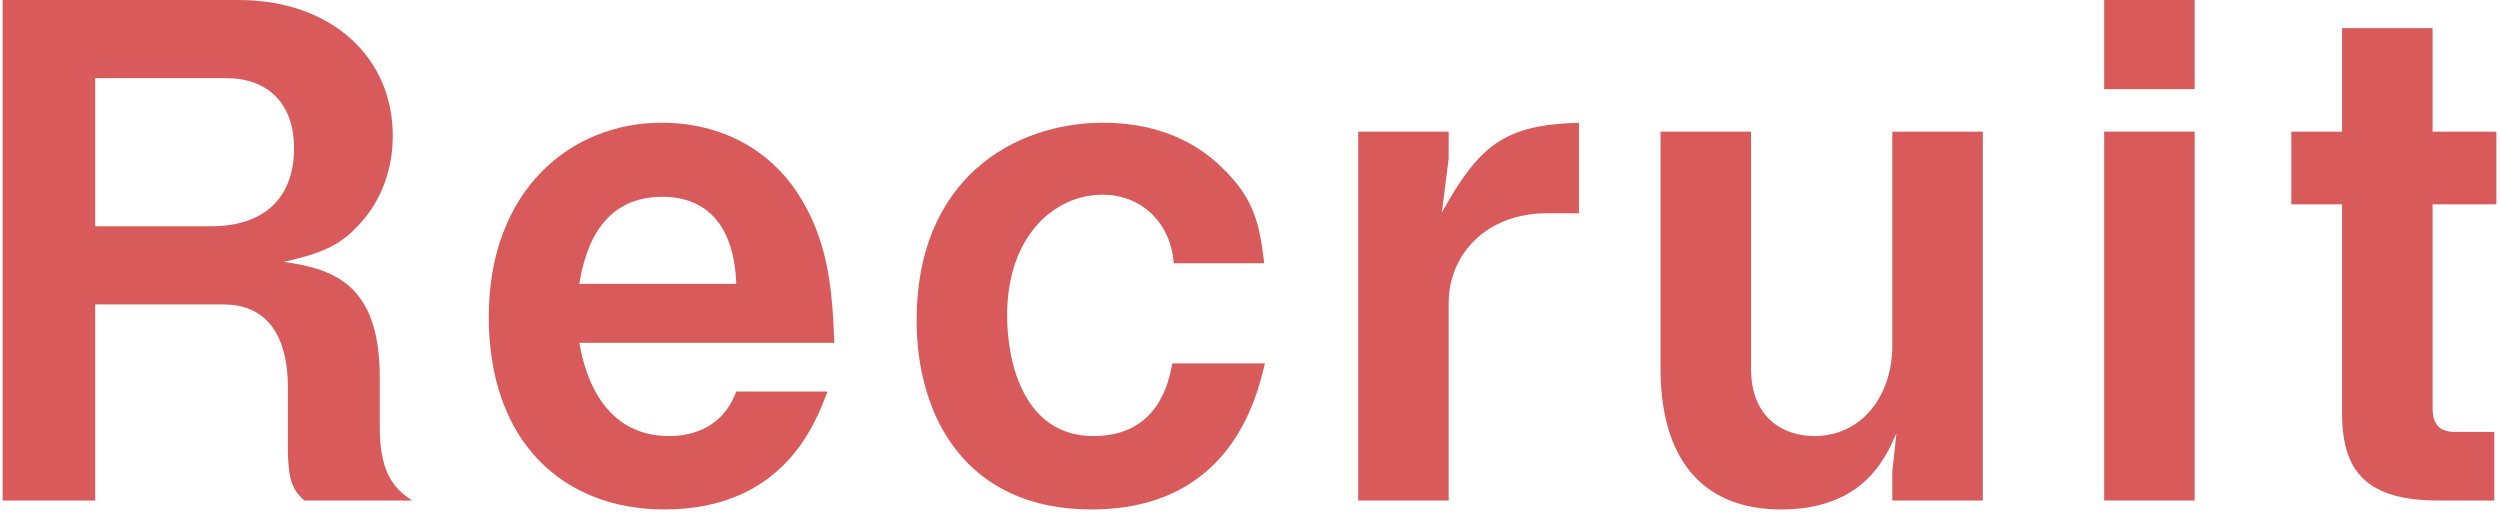
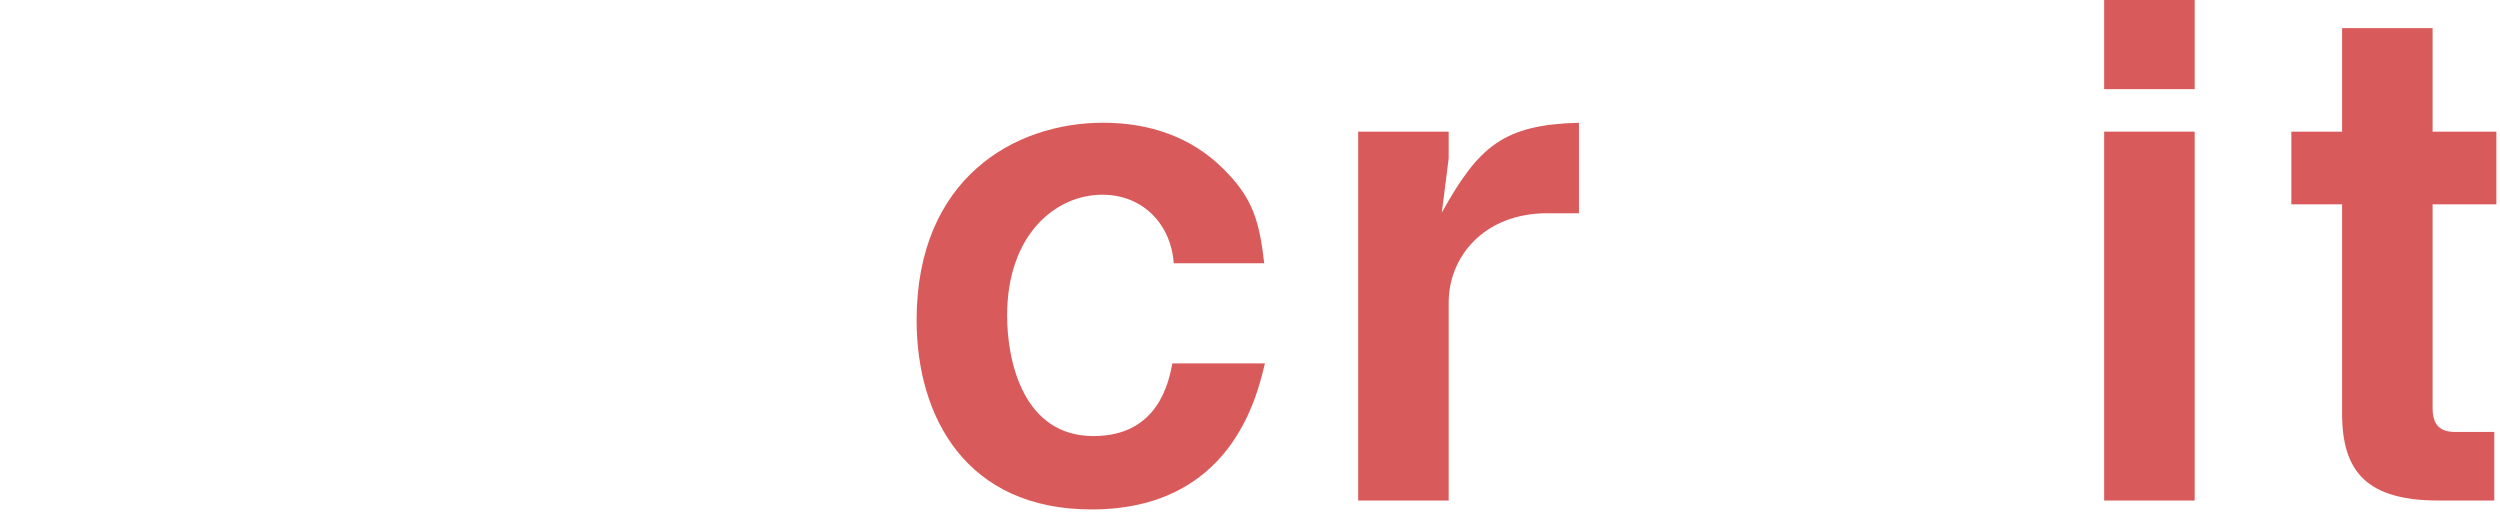
<svg xmlns="http://www.w3.org/2000/svg" width="474" height="97" viewBox="0 0 474 97" fill="none">
  <g clip-path="url(#clip0_4328_14802)">
-     <path d="M57.7 94.9C55.75 93.08 54.58 91.65 54.58 84.76V73.32C54.58 66.56 52.5 57.72 42.36 57.72H18.05V94.9H0.5V0H45.22C62.9 0 74.47 10.92 74.47 25.74C74.47 31.98 72.39 37.7 68.62 41.99C64.98 46.15 61.86 47.84 53.8 49.66C63.03 50.96 72 53.69 72 71.5V81.12C72 90.61 75.51 93.08 78.11 94.9H57.7ZM42.88 14.82H18.05V42.9H40.02C49.77 42.9 55.75 37.83 55.75 28.08C55.75 19.5 50.68 14.82 42.88 14.82Z" fill="#D95A5A" />
-     <path d="M109.83 64.999C110.48 68.51 113.08 82.68 126.86 82.68C129.98 82.68 136.74 81.9 139.6 74.23H156.89C154.68 80.079 148.7 96.59 125.95 96.59C106.97 96.59 92.67 83.98 92.67 60.059C92.67 36.139 108.14 23.27 125.43 23.27C137 23.27 145.97 28.599 151.17 36.529C157.15 45.63 157.8 55.12 158.19 64.999H109.83ZM125.56 37.309C112.82 37.309 110.61 49.4 109.83 53.819H139.6C139.21 42.9 134.14 37.309 125.56 37.309Z" fill="#D95A5A" />
    <path d="M206.94 96.59C183.28 96.59 173.79 79.169 173.79 60.709C173.79 33.8 192.38 23.27 209.15 23.27C217.99 23.27 225.92 26 231.9 31.98C237.62 37.569 238.79 42.12 239.7 49.919H222.54C222.02 42.51 216.69 36.919 209.02 36.919C200.05 36.919 190.95 44.59 190.95 59.8C190.95 68.9 194.2 82.68 207.33 82.68C219.68 82.68 221.63 72.279 222.28 68.9H239.83C238.27 75.4 233.33 96.59 206.94 96.59Z" fill="#D95A5A" />
    <path d="M293.39 40.429C281.3 40.429 274.67 48.749 274.67 57.33V94.9H257.51V24.959H274.67V30.029L273.37 40.3C280.39 27.689 285.07 23.66 299.37 23.27V40.429H293.39Z" fill="#D95A5A" />
-     <path d="M358.78 94.9V89.44L359.56 82.16C357.61 86.58 353.45 96.59 337.72 96.59C321.99 96.59 314.84 86.06 314.84 69.94V24.96H332V69.94C332 79.43 338.37 82.68 343.96 82.68C353.06 82.68 358.78 75.01 358.78 65.52V24.96H375.94V94.9H358.78Z" fill="#D95A5A" />
    <path d="M398.95 16.9V0H416.11V16.9H398.95ZM398.95 94.9V24.96H416.11V94.9H398.95Z" fill="#D95A5A" />
    <path d="M461.22 38.74V77.35C461.22 80.47 462.52 81.9 465.51 81.9H472.92V94.9H462.39C448.74 94.9 444.06 89.44 444.06 78.39V38.74H434.44V24.96H444.06V5.33H461.22V24.96H473.31V38.74H461.22Z" fill="#D95A5A" />
  </g>
  <defs>
    <clipPath id="clip0_4328_14802">
      <rect width="473" height="97" fill="white" transform="translate(0.5)" />
    </clipPath>
  </defs>
</svg>